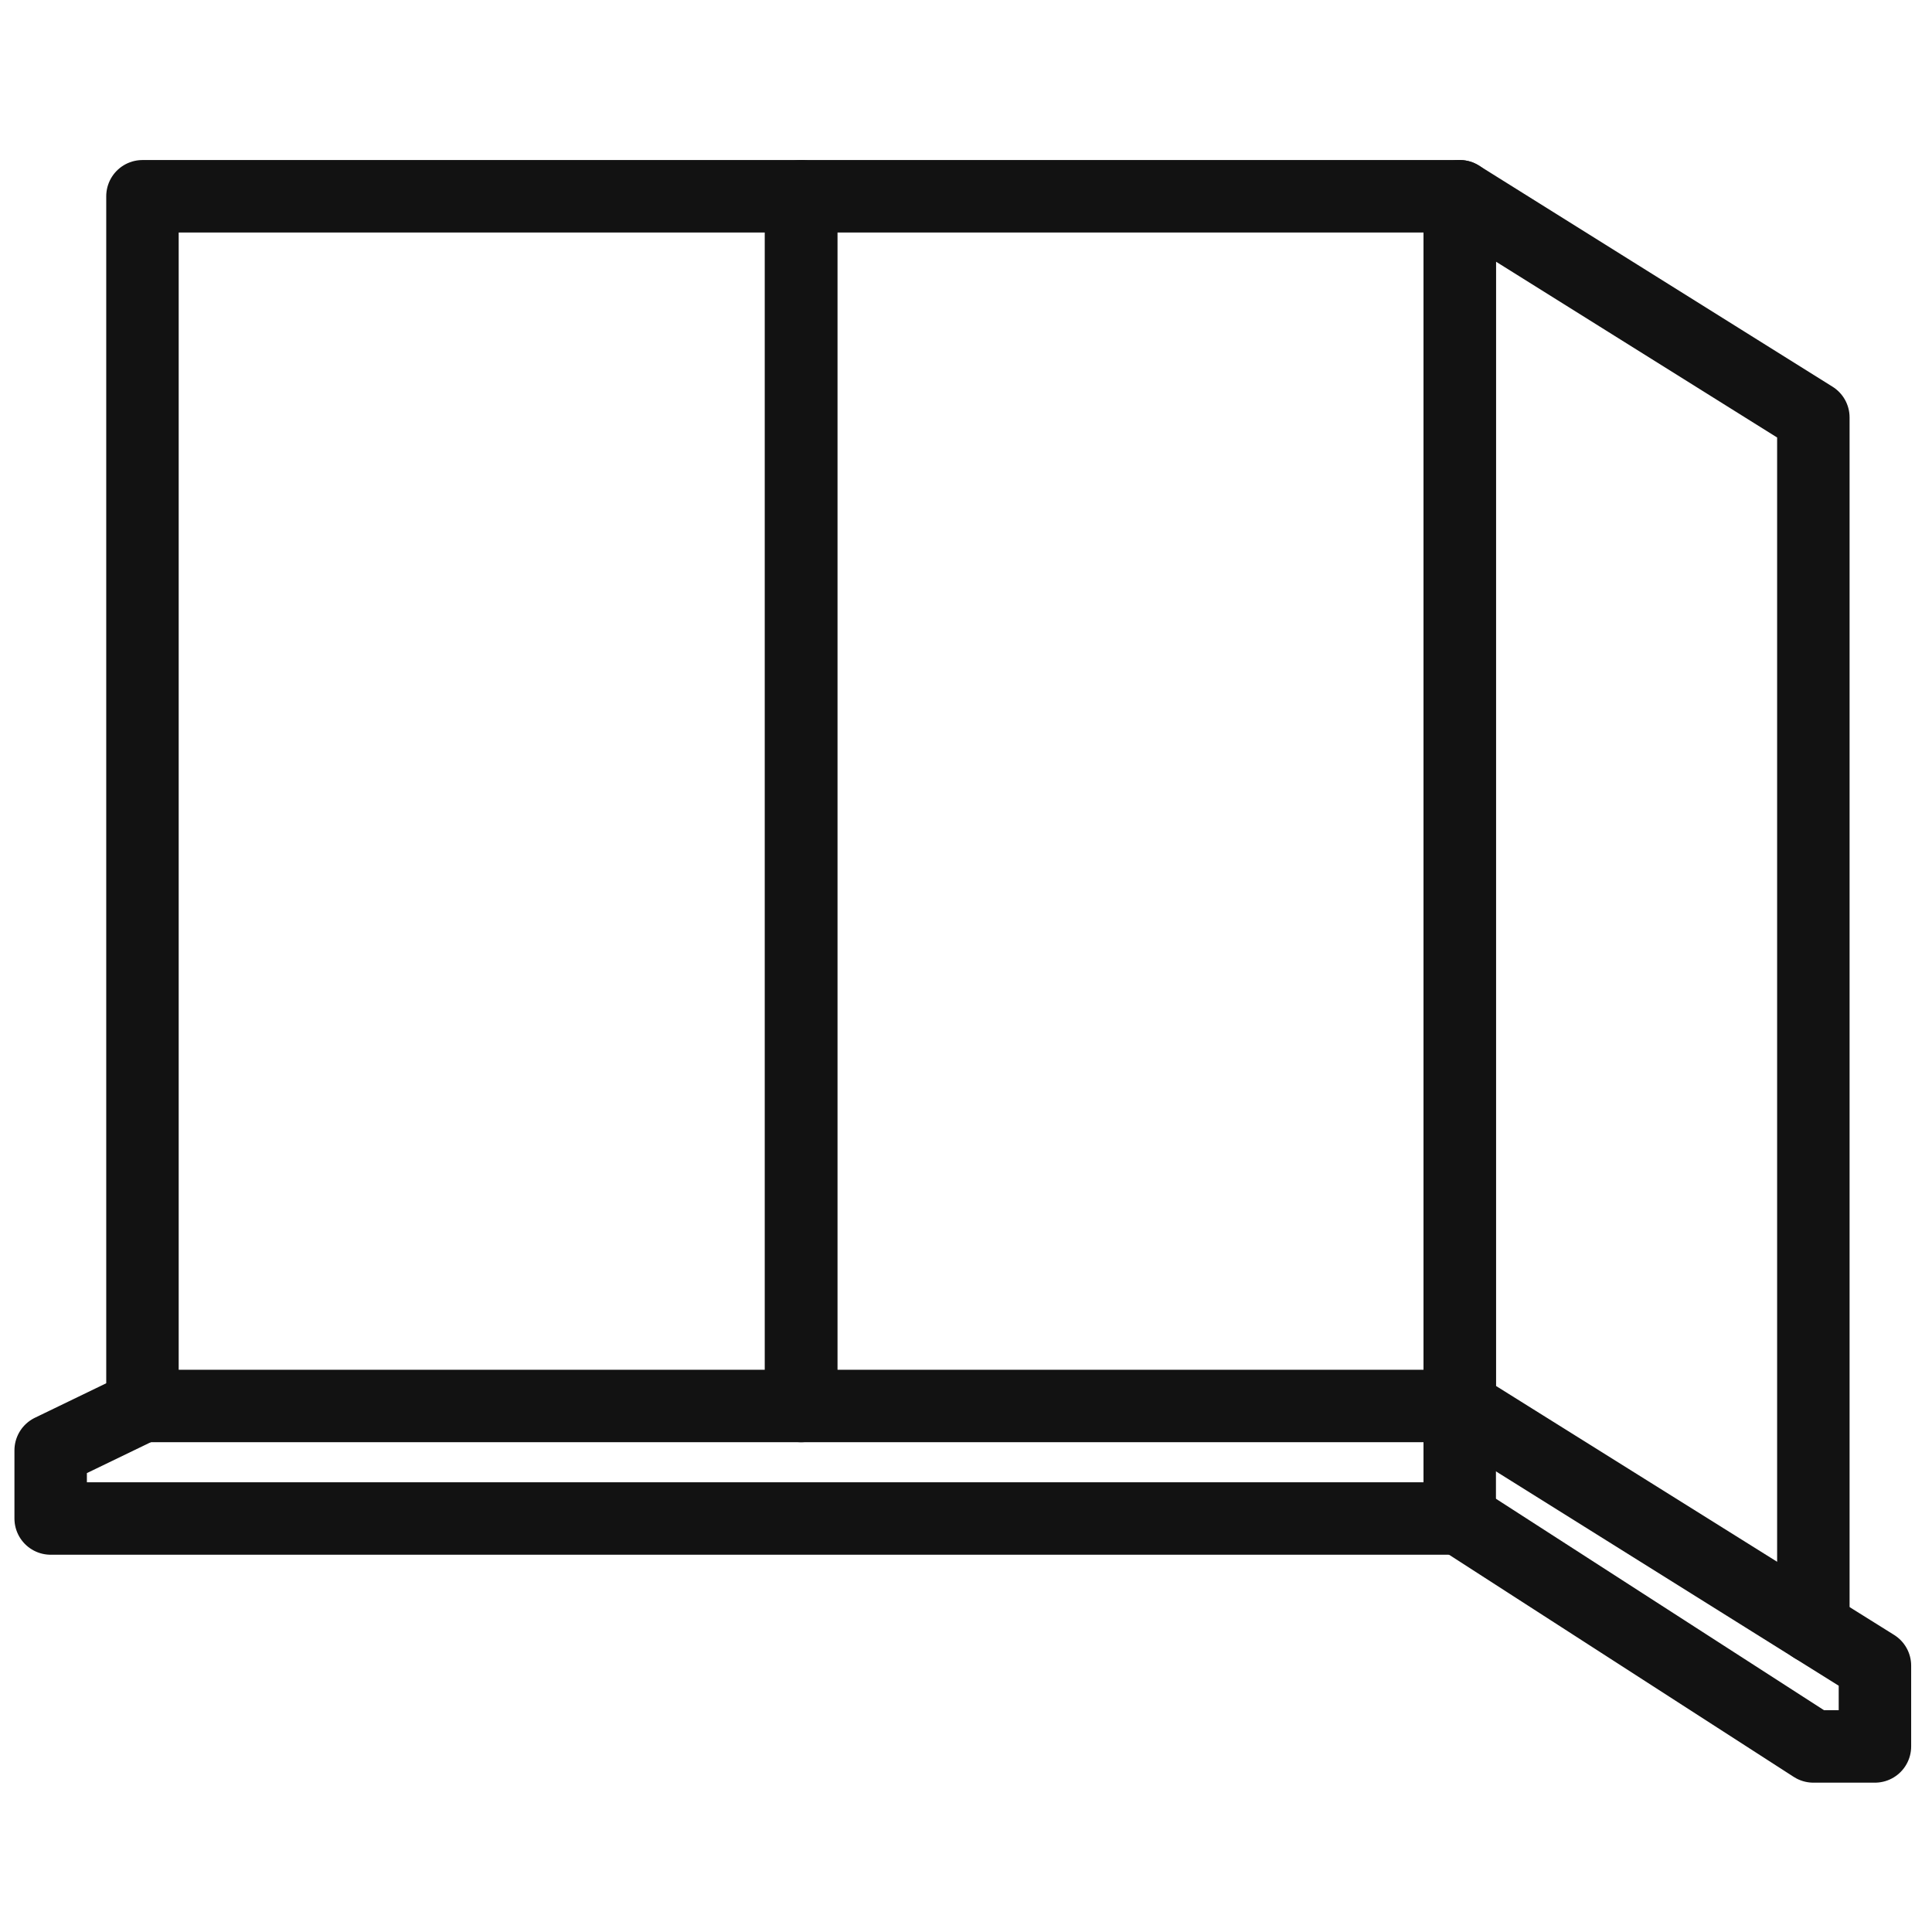
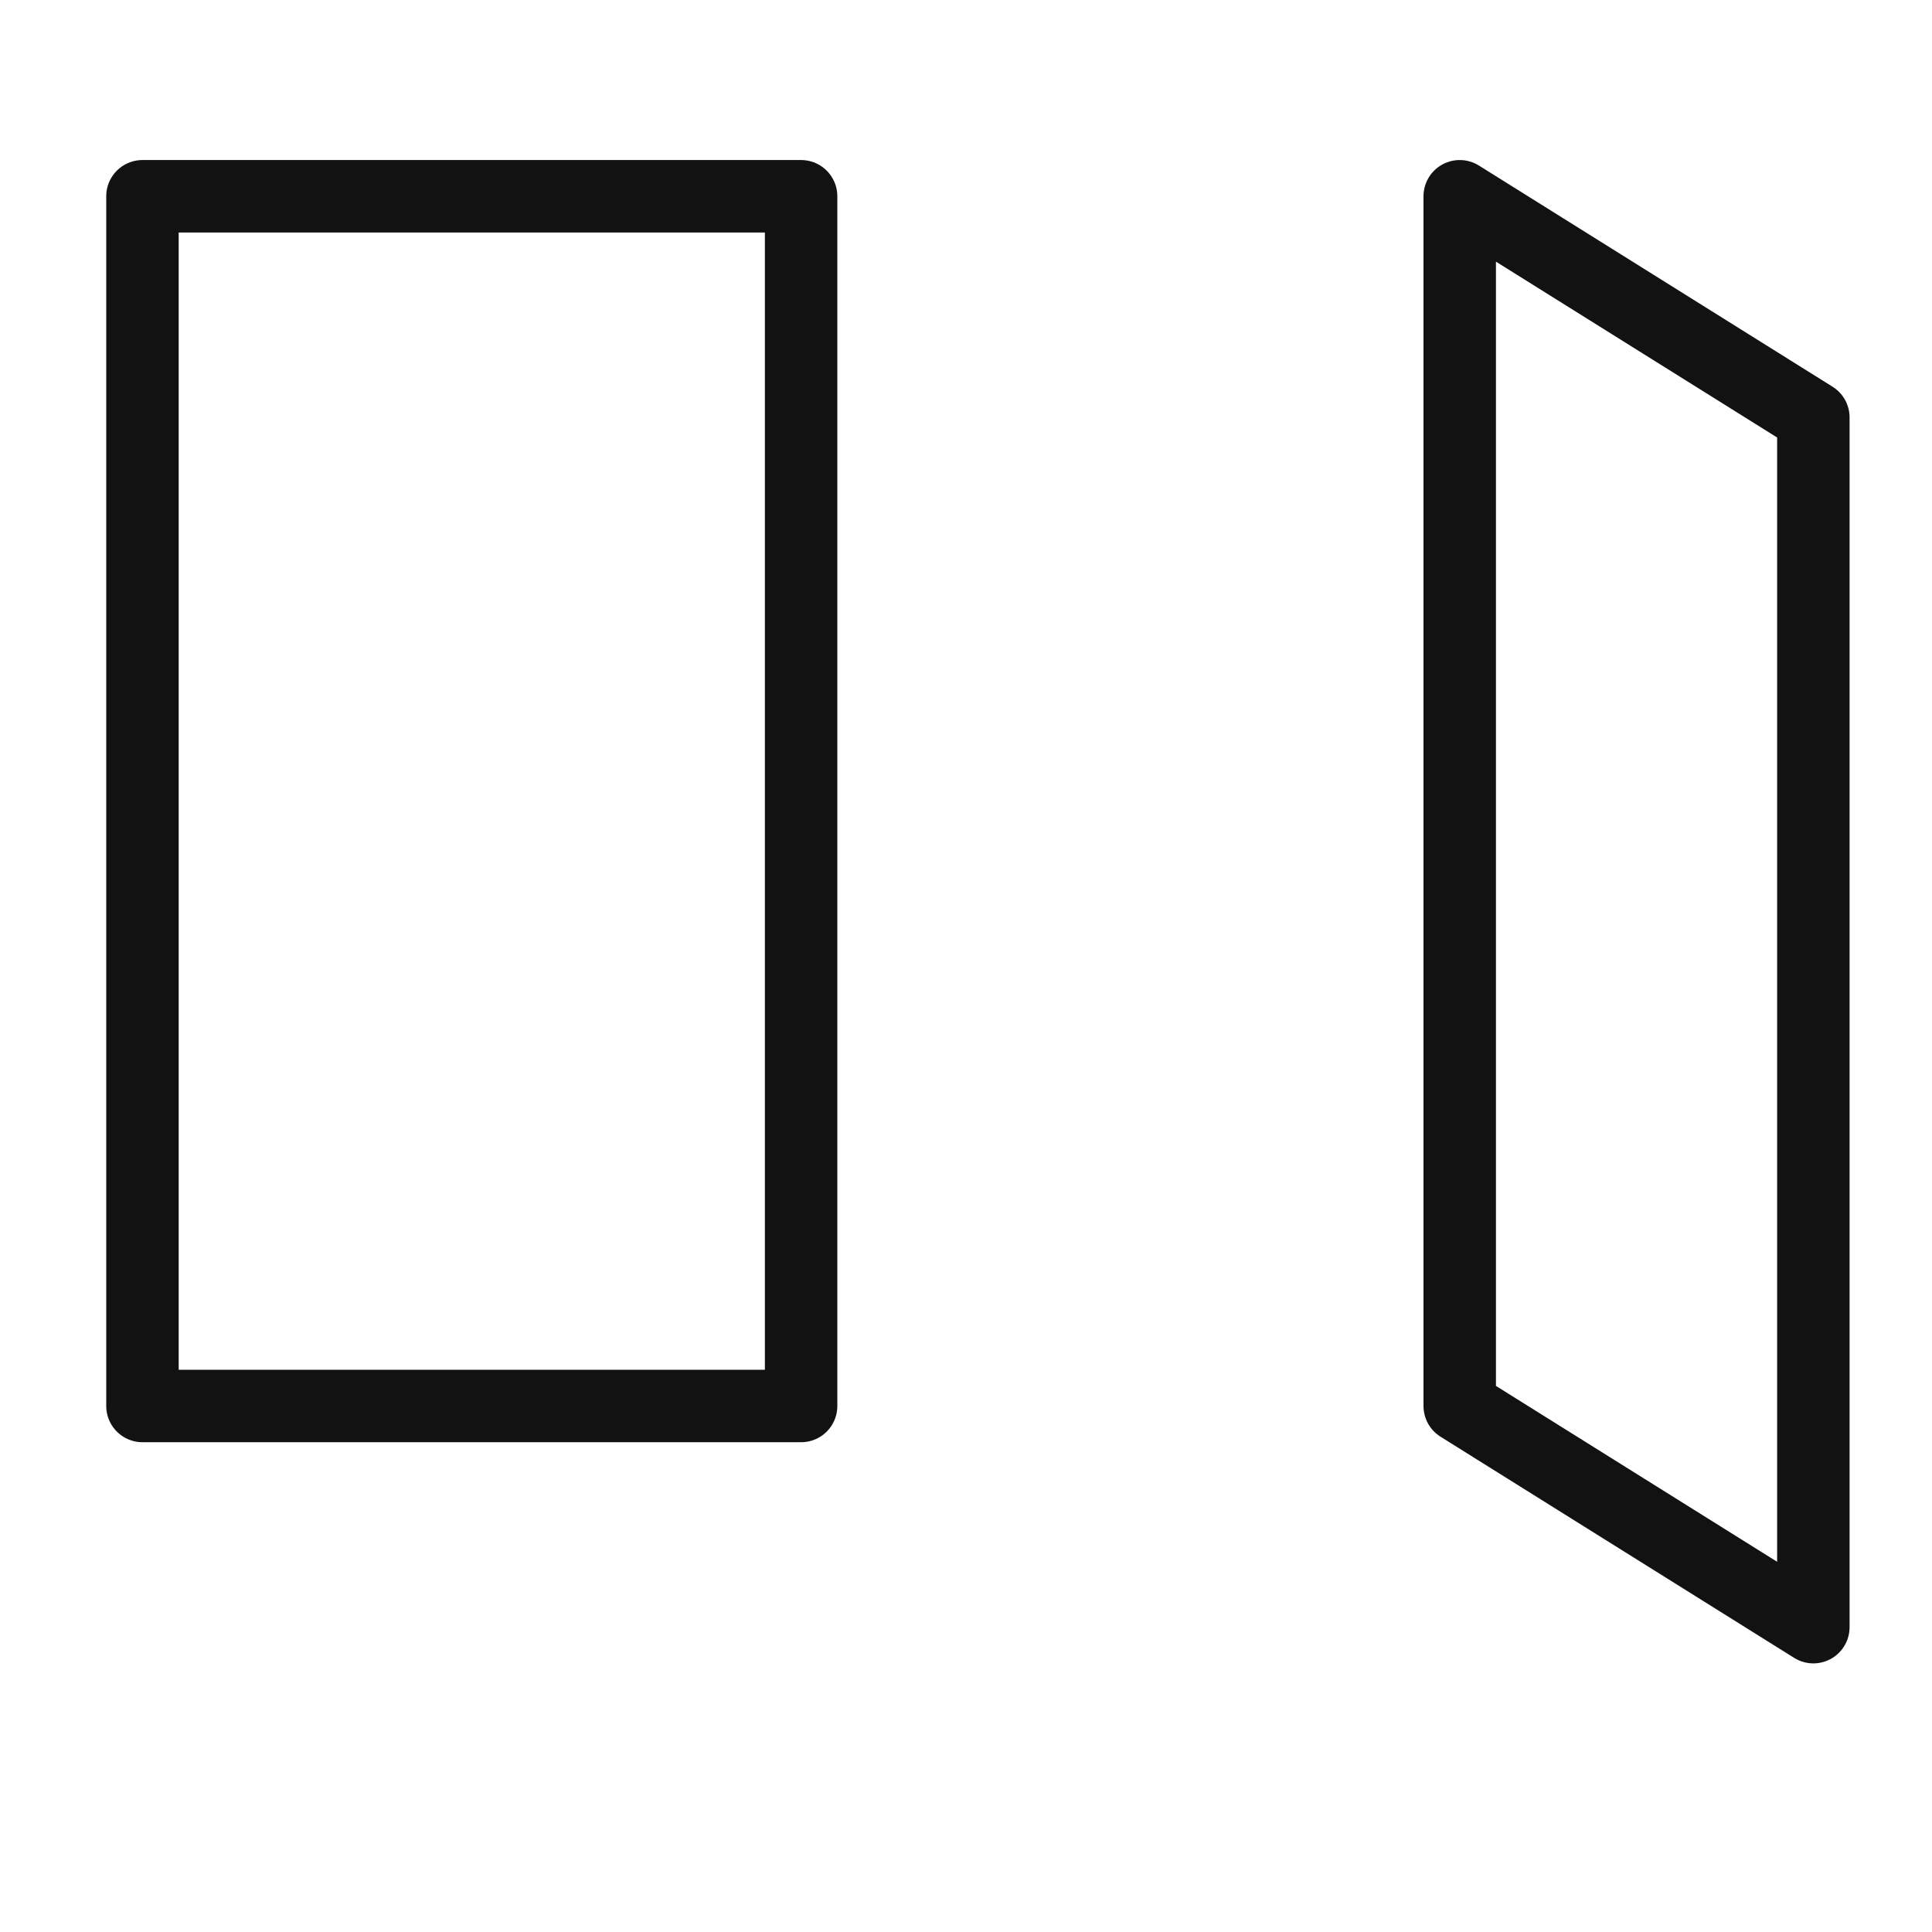
<svg xmlns="http://www.w3.org/2000/svg" width="80" height="80" viewBox="0 0 80 80" fill="none">
  <path d="M5.899 8.127H33.172V58.219H5.899V8.127Z" stroke="#121212" stroke-width="3" stroke-miterlimit="10" stroke-linecap="round" stroke-linejoin="round" />
-   <path d="M33.172 8.127H60.444V58.219H33.172V8.127Z" stroke="#121212" stroke-width="3" stroke-miterlimit="10" stroke-linecap="round" stroke-linejoin="round" />
  <path d="M75.087 67.377L60.444 58.219V8.127L75.087 17.285V67.377Z" stroke="#121212" stroke-width="3" stroke-miterlimit="10" stroke-linecap="round" stroke-linejoin="round" />
-   <path d="M5.9 58.219L2.098 60.057V62.878H60.444V58.219" stroke="#121212" stroke-width="3" stroke-miterlimit="10" stroke-linecap="round" stroke-linejoin="round" />
-   <path d="M75.087 67.377L77.637 68.971V72.316H75.087L60.444 62.878" stroke="#121212" stroke-width="3" stroke-miterlimit="10" stroke-linecap="round" stroke-linejoin="round" />
</svg>